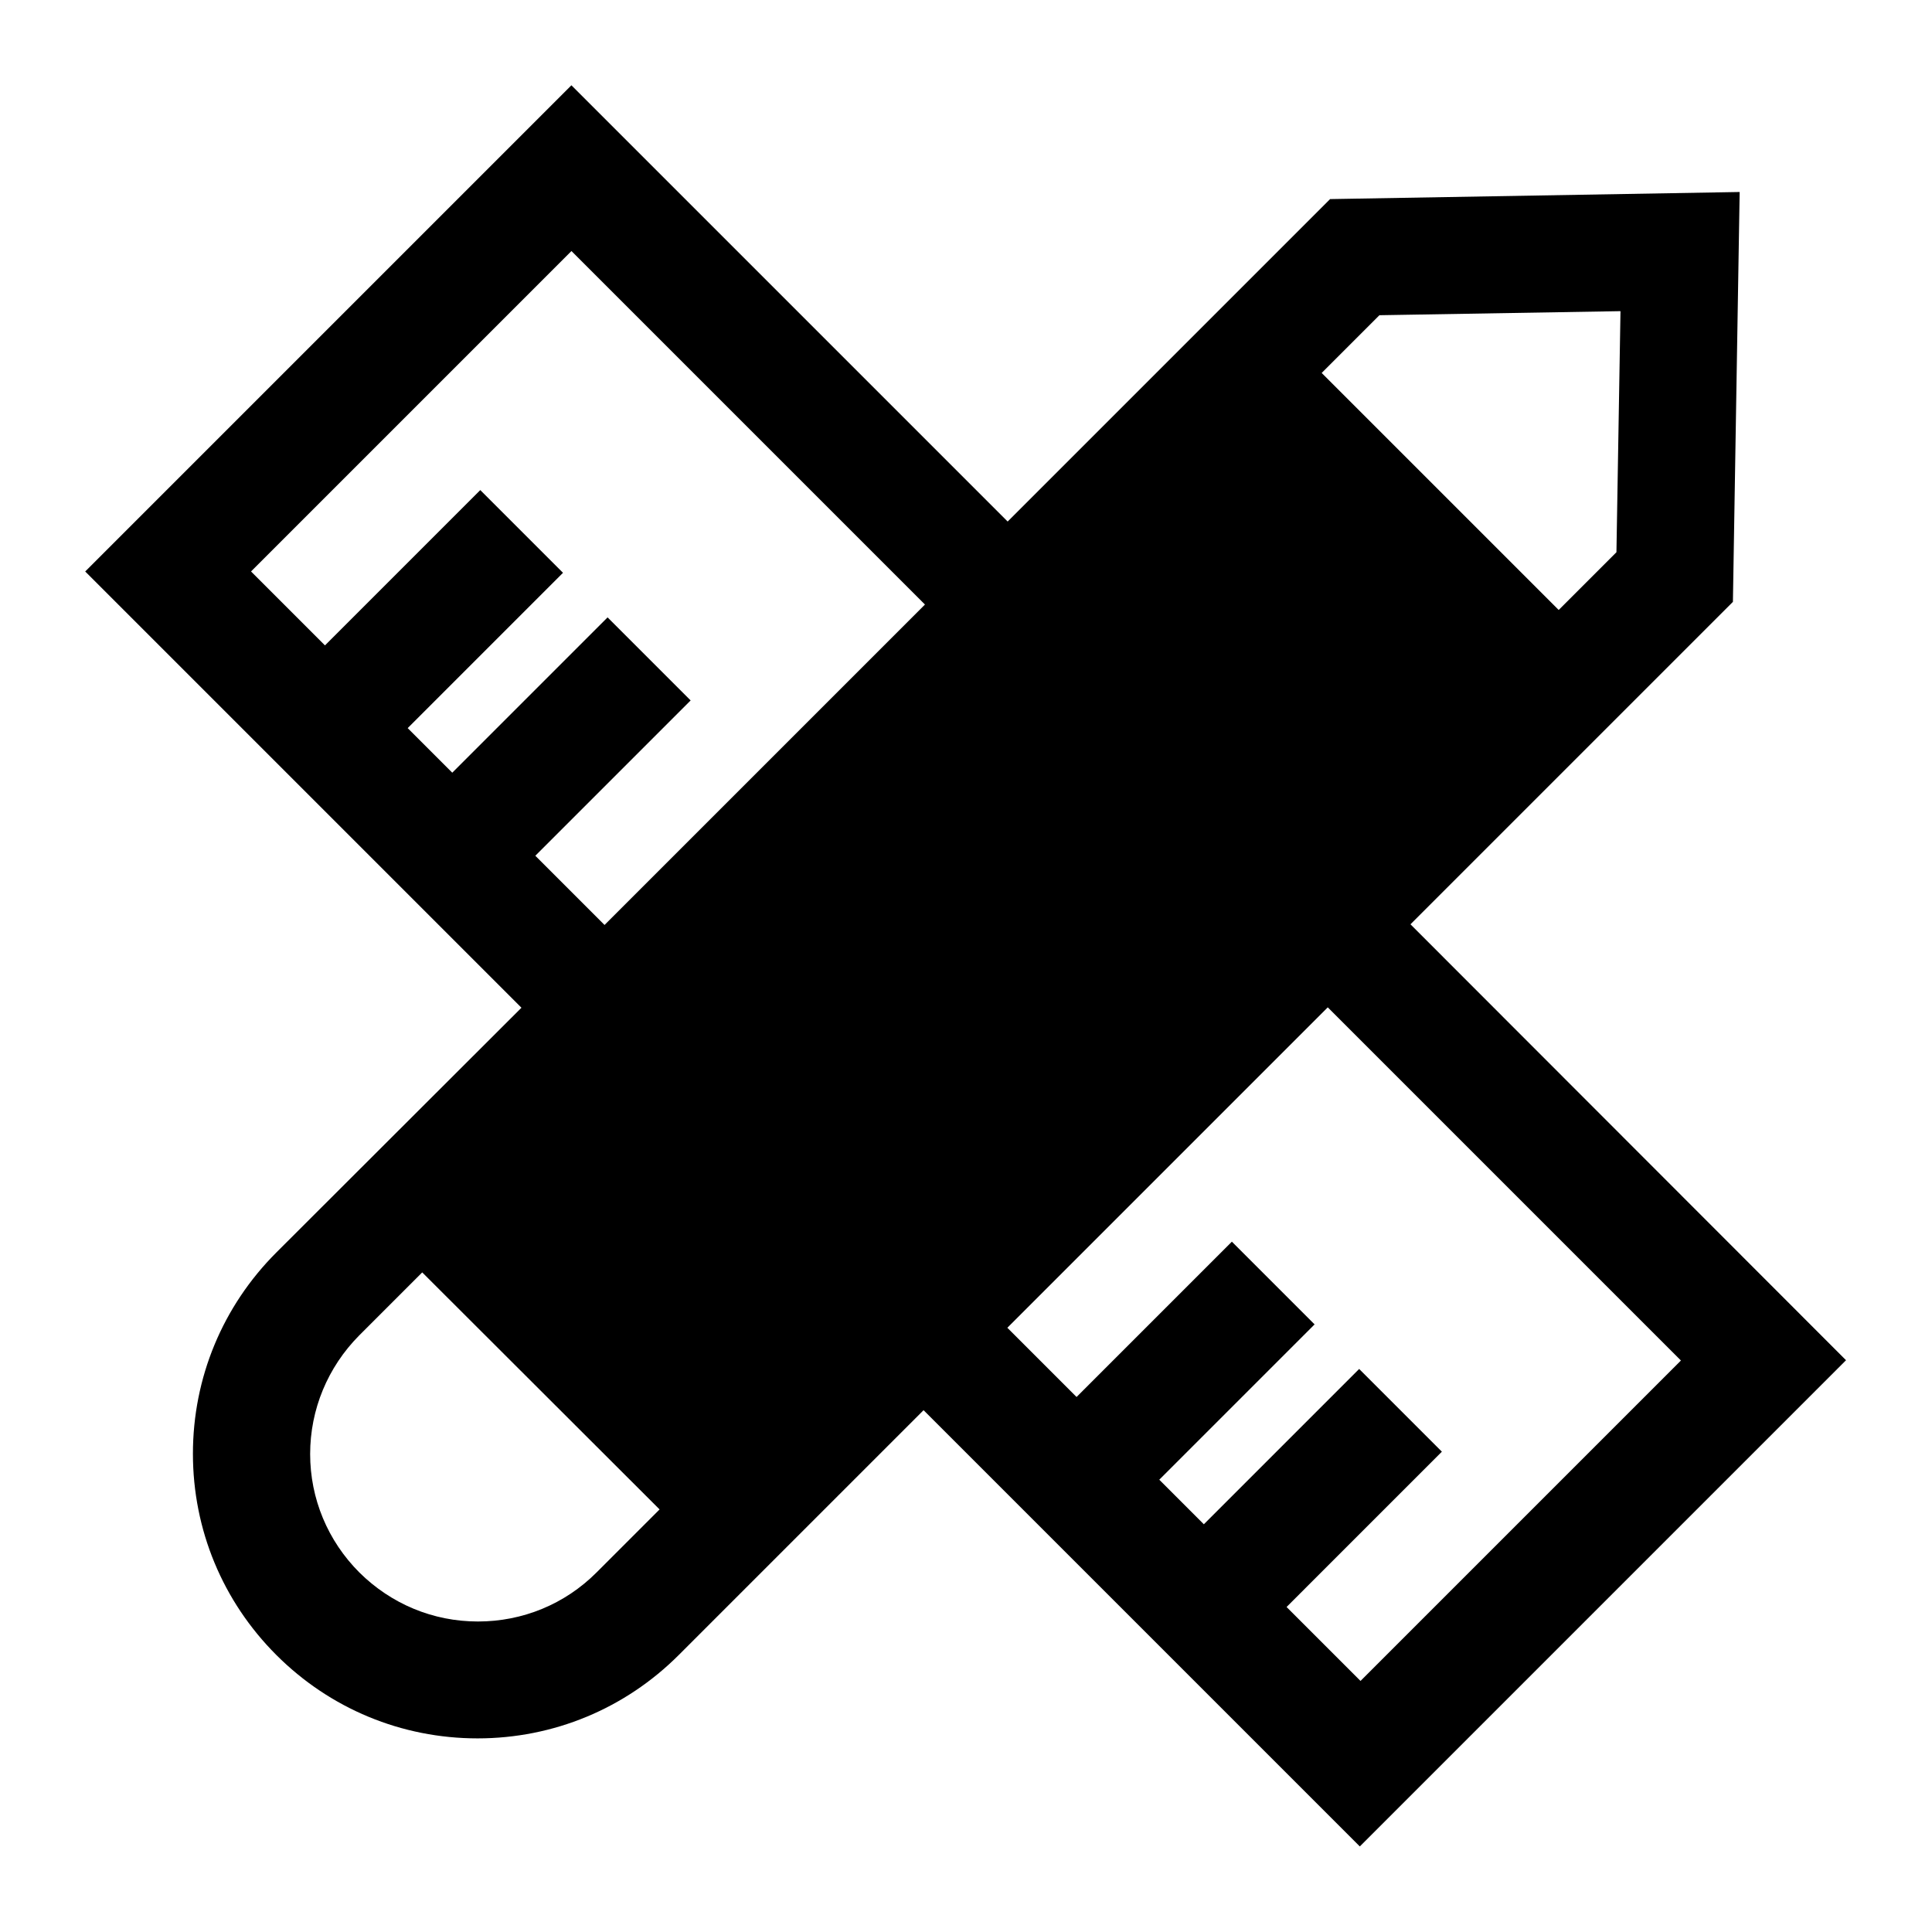
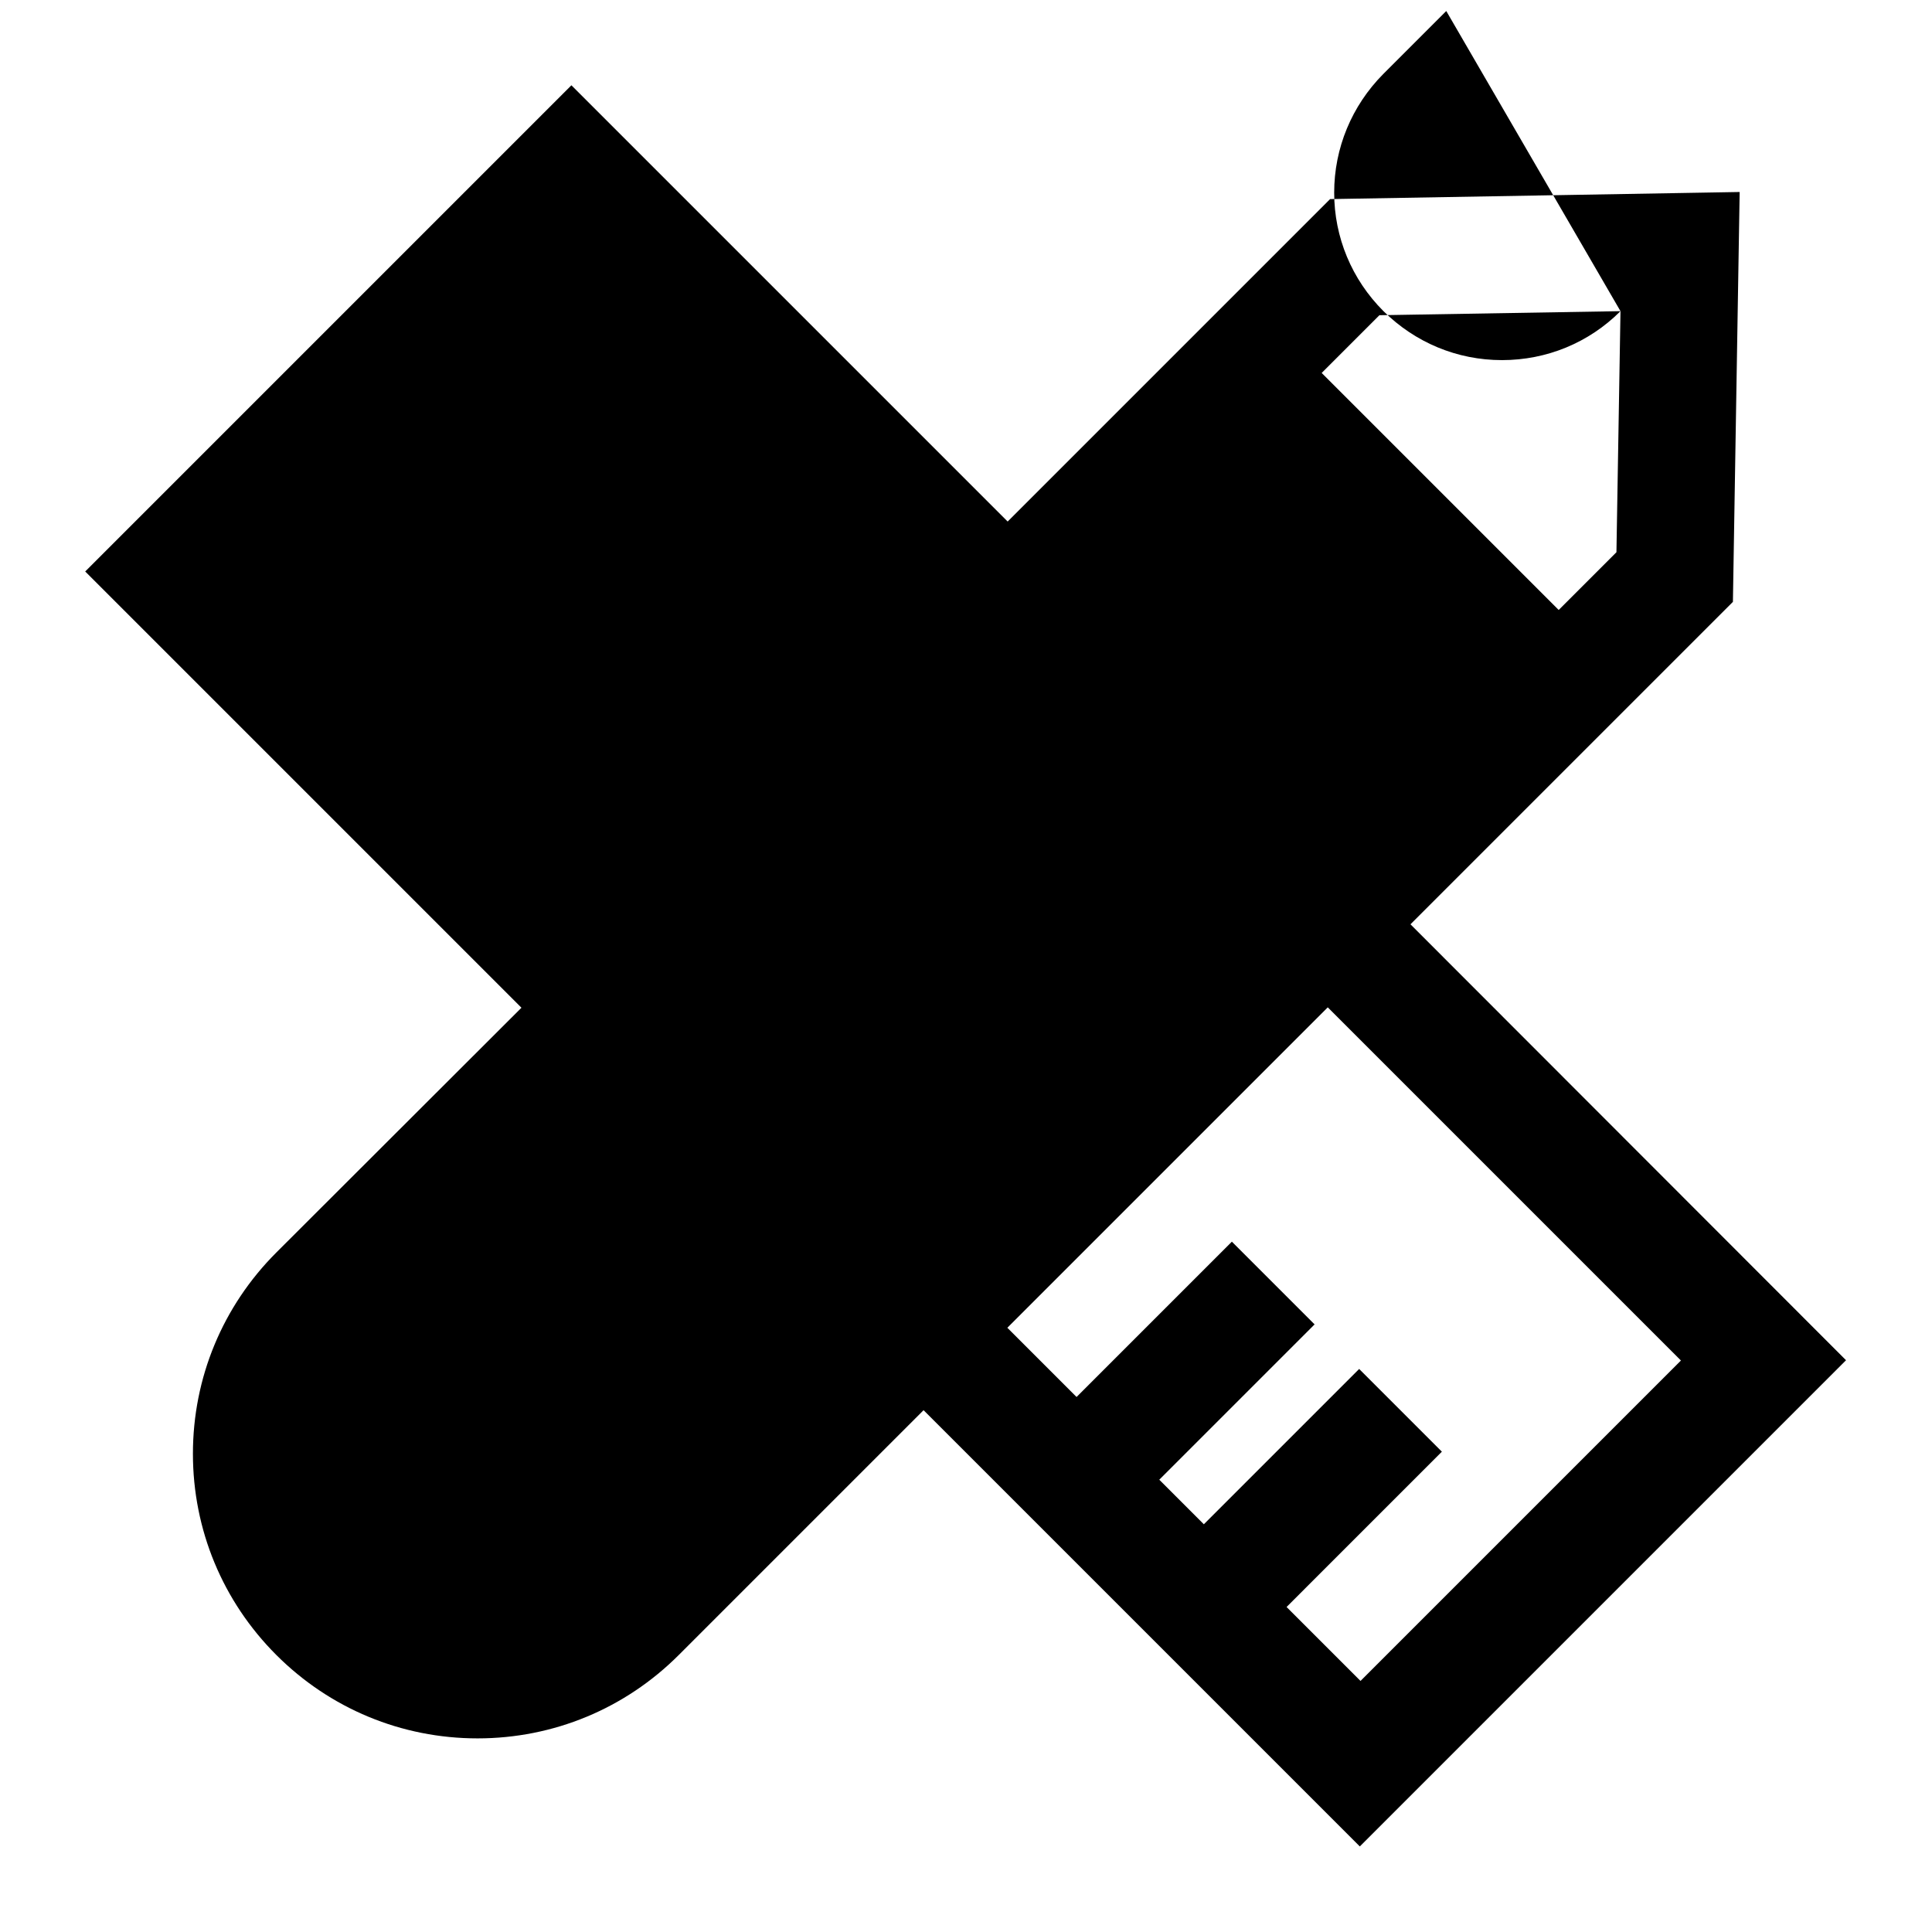
<svg xmlns="http://www.w3.org/2000/svg" fill="#000000" width="800px" height="800px" version="1.1" viewBox="144 144 512 512">
-   <path d="m517.79 388.95 85.449-85.449 1.789-108.62-108.54 1.879-85.449 85.449-115.61-115.61-128.85 128.85 115.61 115.61-64.961 64.871c-14.227 14.227-22.102 33.195-22.102 53.328s7.875 39.102 22.102 53.328c14.227 14.227 33.195 22.102 53.328 22.102 20.133 0 39.102-7.875 53.328-22.102l64.871-64.871 115.61 115.61 128.85-128.85zm8.324 139.76-21.922-21.922-41.16 41.16-11.812-11.812 41.16-41.16-21.922-21.922-41.16 41.16-18.344-18.344 84.914-84.914 93.594 93.594-84.914 84.914-19.594-19.594zm47.332-302.25-1.074 63.887-15.301 15.301-62.812-62.812 15.301-15.301zm-254.65 317.55-16.73 16.73c-8.41 8.41-19.594 12.973-31.406 12.973-11.902 0-22.996-4.652-31.406-12.973-8.41-8.41-13.062-19.594-13.062-31.406s4.652-22.996 12.973-31.406l16.73-16.73zm-108.27-248.57 84.914-84.914 93.684 93.684-84.914 84.914-18.344-18.344 41.16-41.16-22.012-22.012-41.16 41.16-11.812-11.812 41.16-41.16-21.922-21.922-41.16 41.16z" />
+   <path d="m517.79 388.95 85.449-85.449 1.789-108.62-108.54 1.879-85.449 85.449-115.61-115.61-128.85 128.85 115.61 115.61-64.961 64.871c-14.227 14.227-22.102 33.195-22.102 53.328s7.875 39.102 22.102 53.328c14.227 14.227 33.195 22.102 53.328 22.102 20.133 0 39.102-7.875 53.328-22.102l64.871-64.871 115.61 115.61 128.85-128.85zm8.324 139.76-21.922-21.922-41.16 41.16-11.812-11.812 41.16-41.16-21.922-21.922-41.16 41.16-18.344-18.344 84.914-84.914 93.594 93.594-84.914 84.914-19.594-19.594zm47.332-302.25-1.074 63.887-15.301 15.301-62.812-62.812 15.301-15.301zc-8.41 8.41-19.594 12.973-31.406 12.973-11.902 0-22.996-4.652-31.406-12.973-8.41-8.41-13.062-19.594-13.062-31.406s4.652-22.996 12.973-31.406l16.73-16.73zm-108.27-248.57 84.914-84.914 93.684 93.684-84.914 84.914-18.344-18.344 41.16-41.16-22.012-22.012-41.16 41.16-11.812-11.812 41.16-41.16-21.922-21.922-41.16 41.16z" />
</svg>